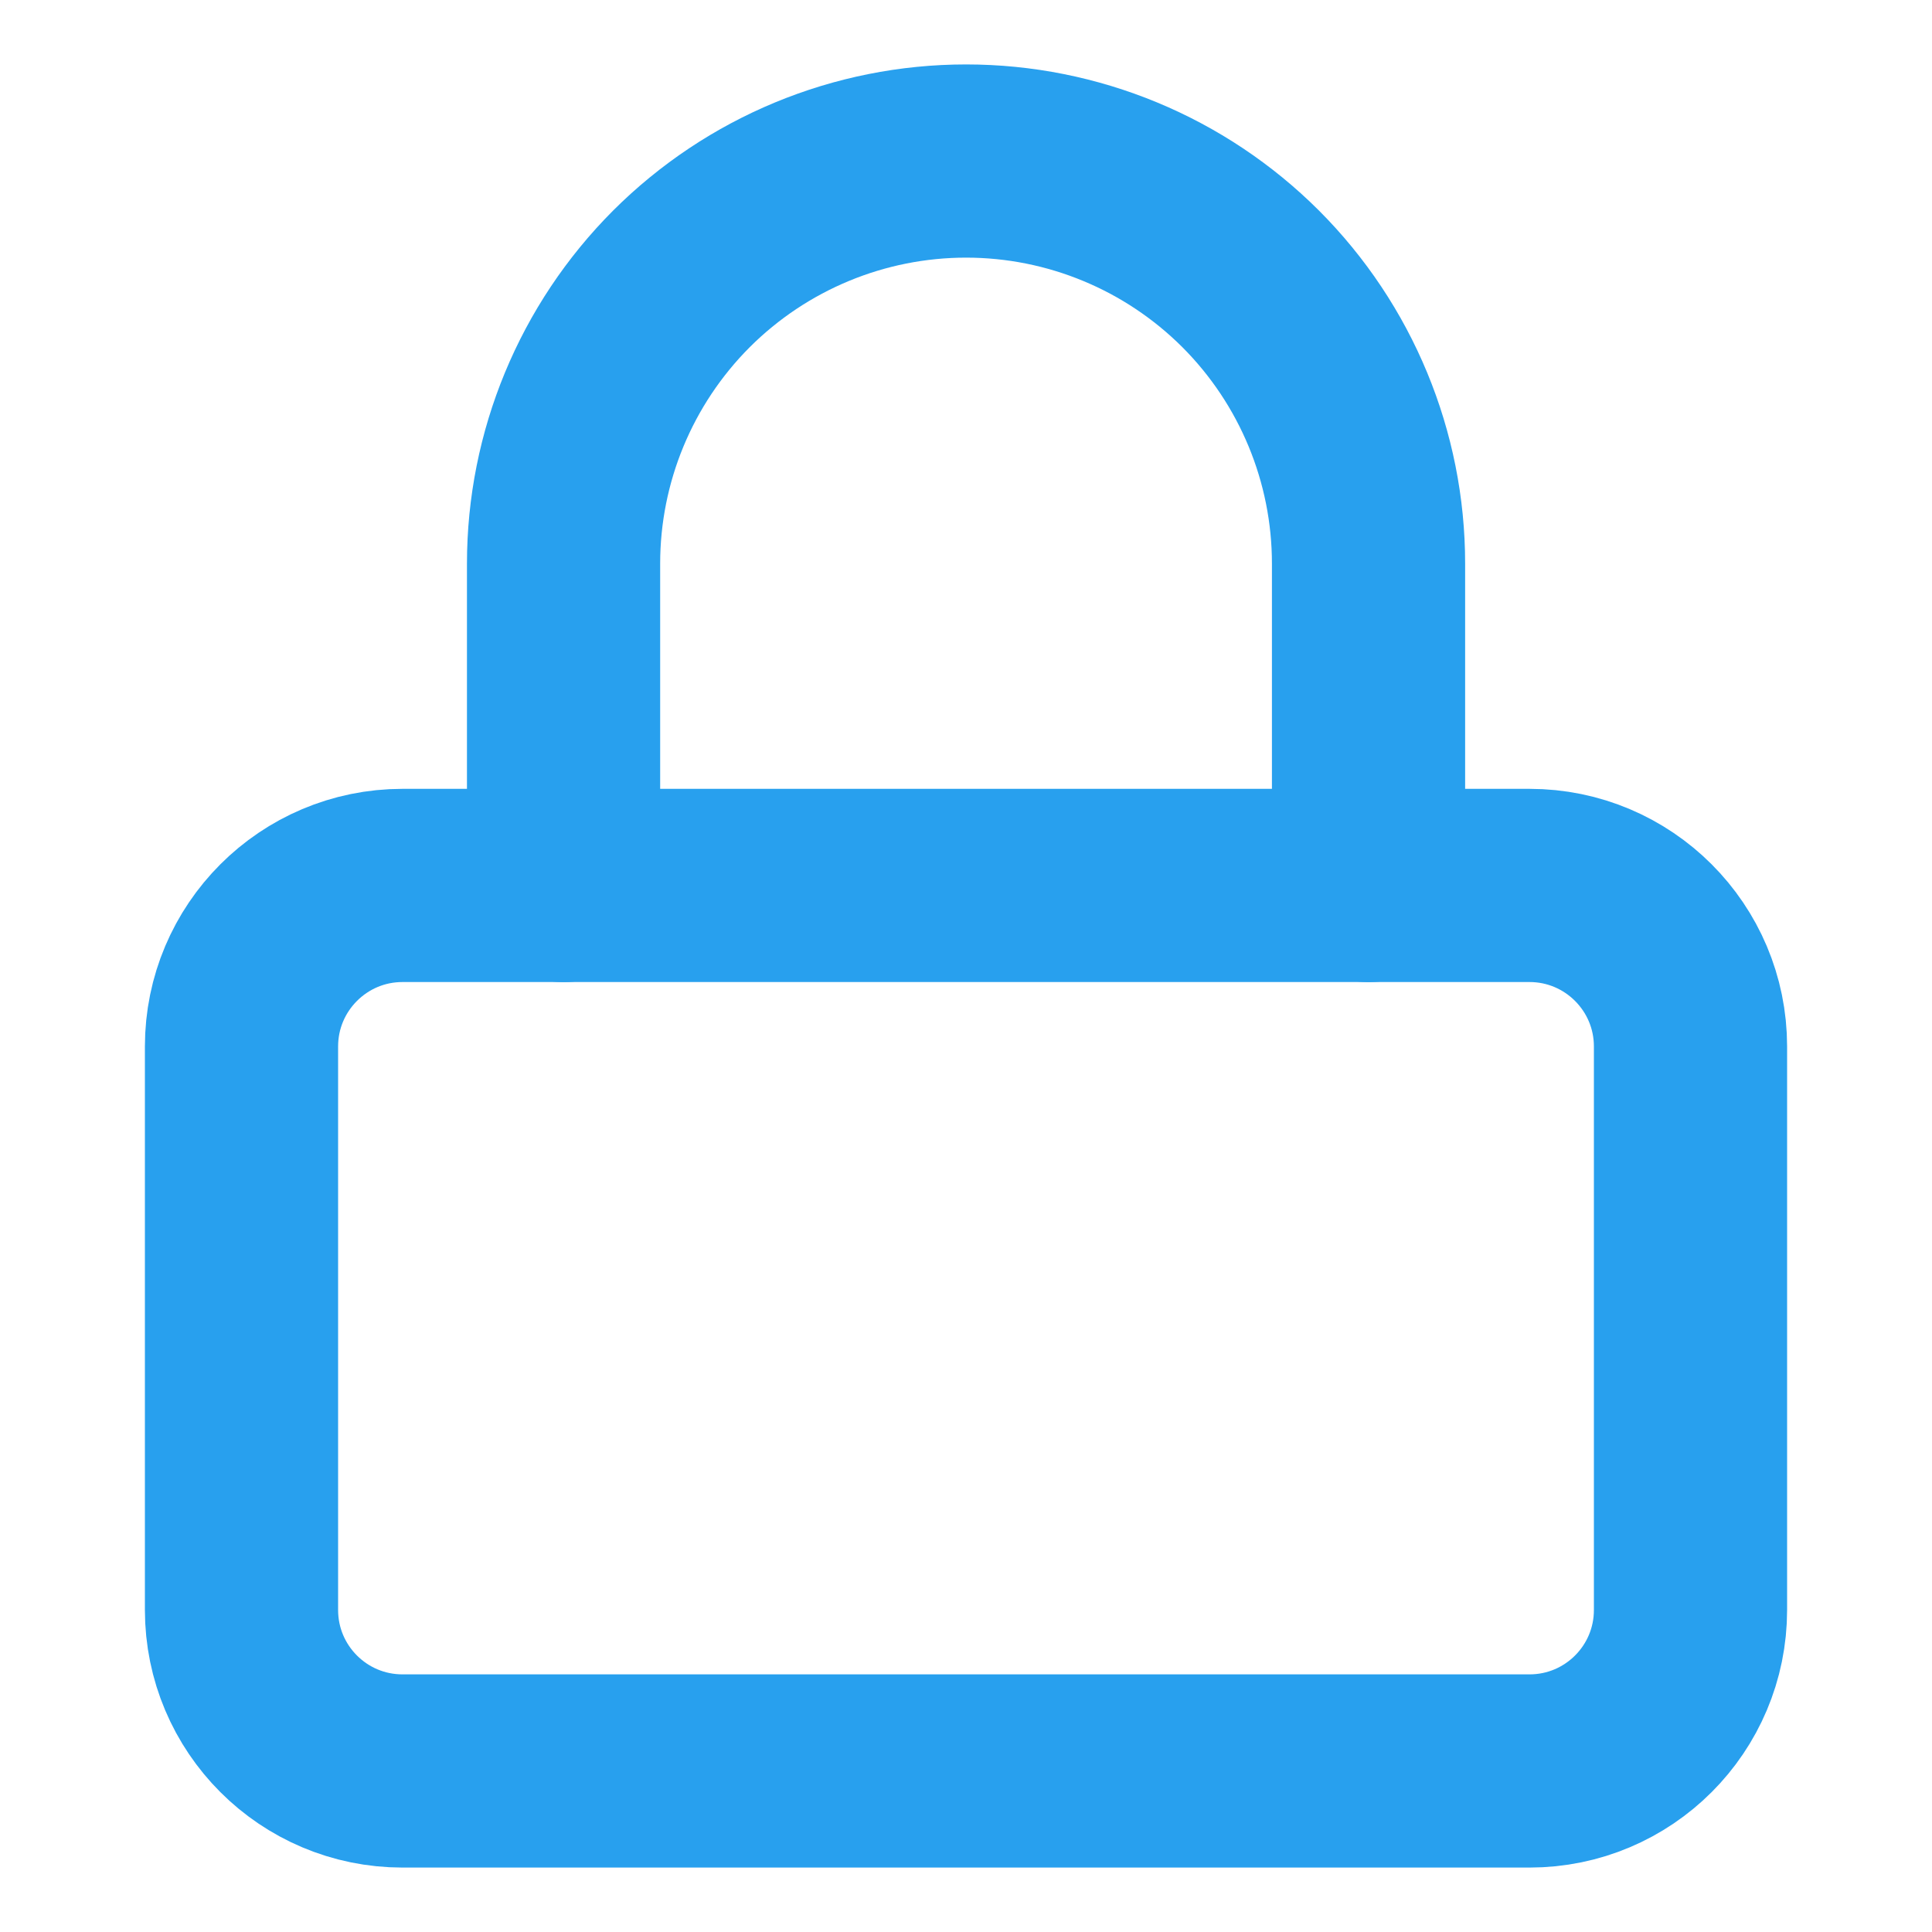
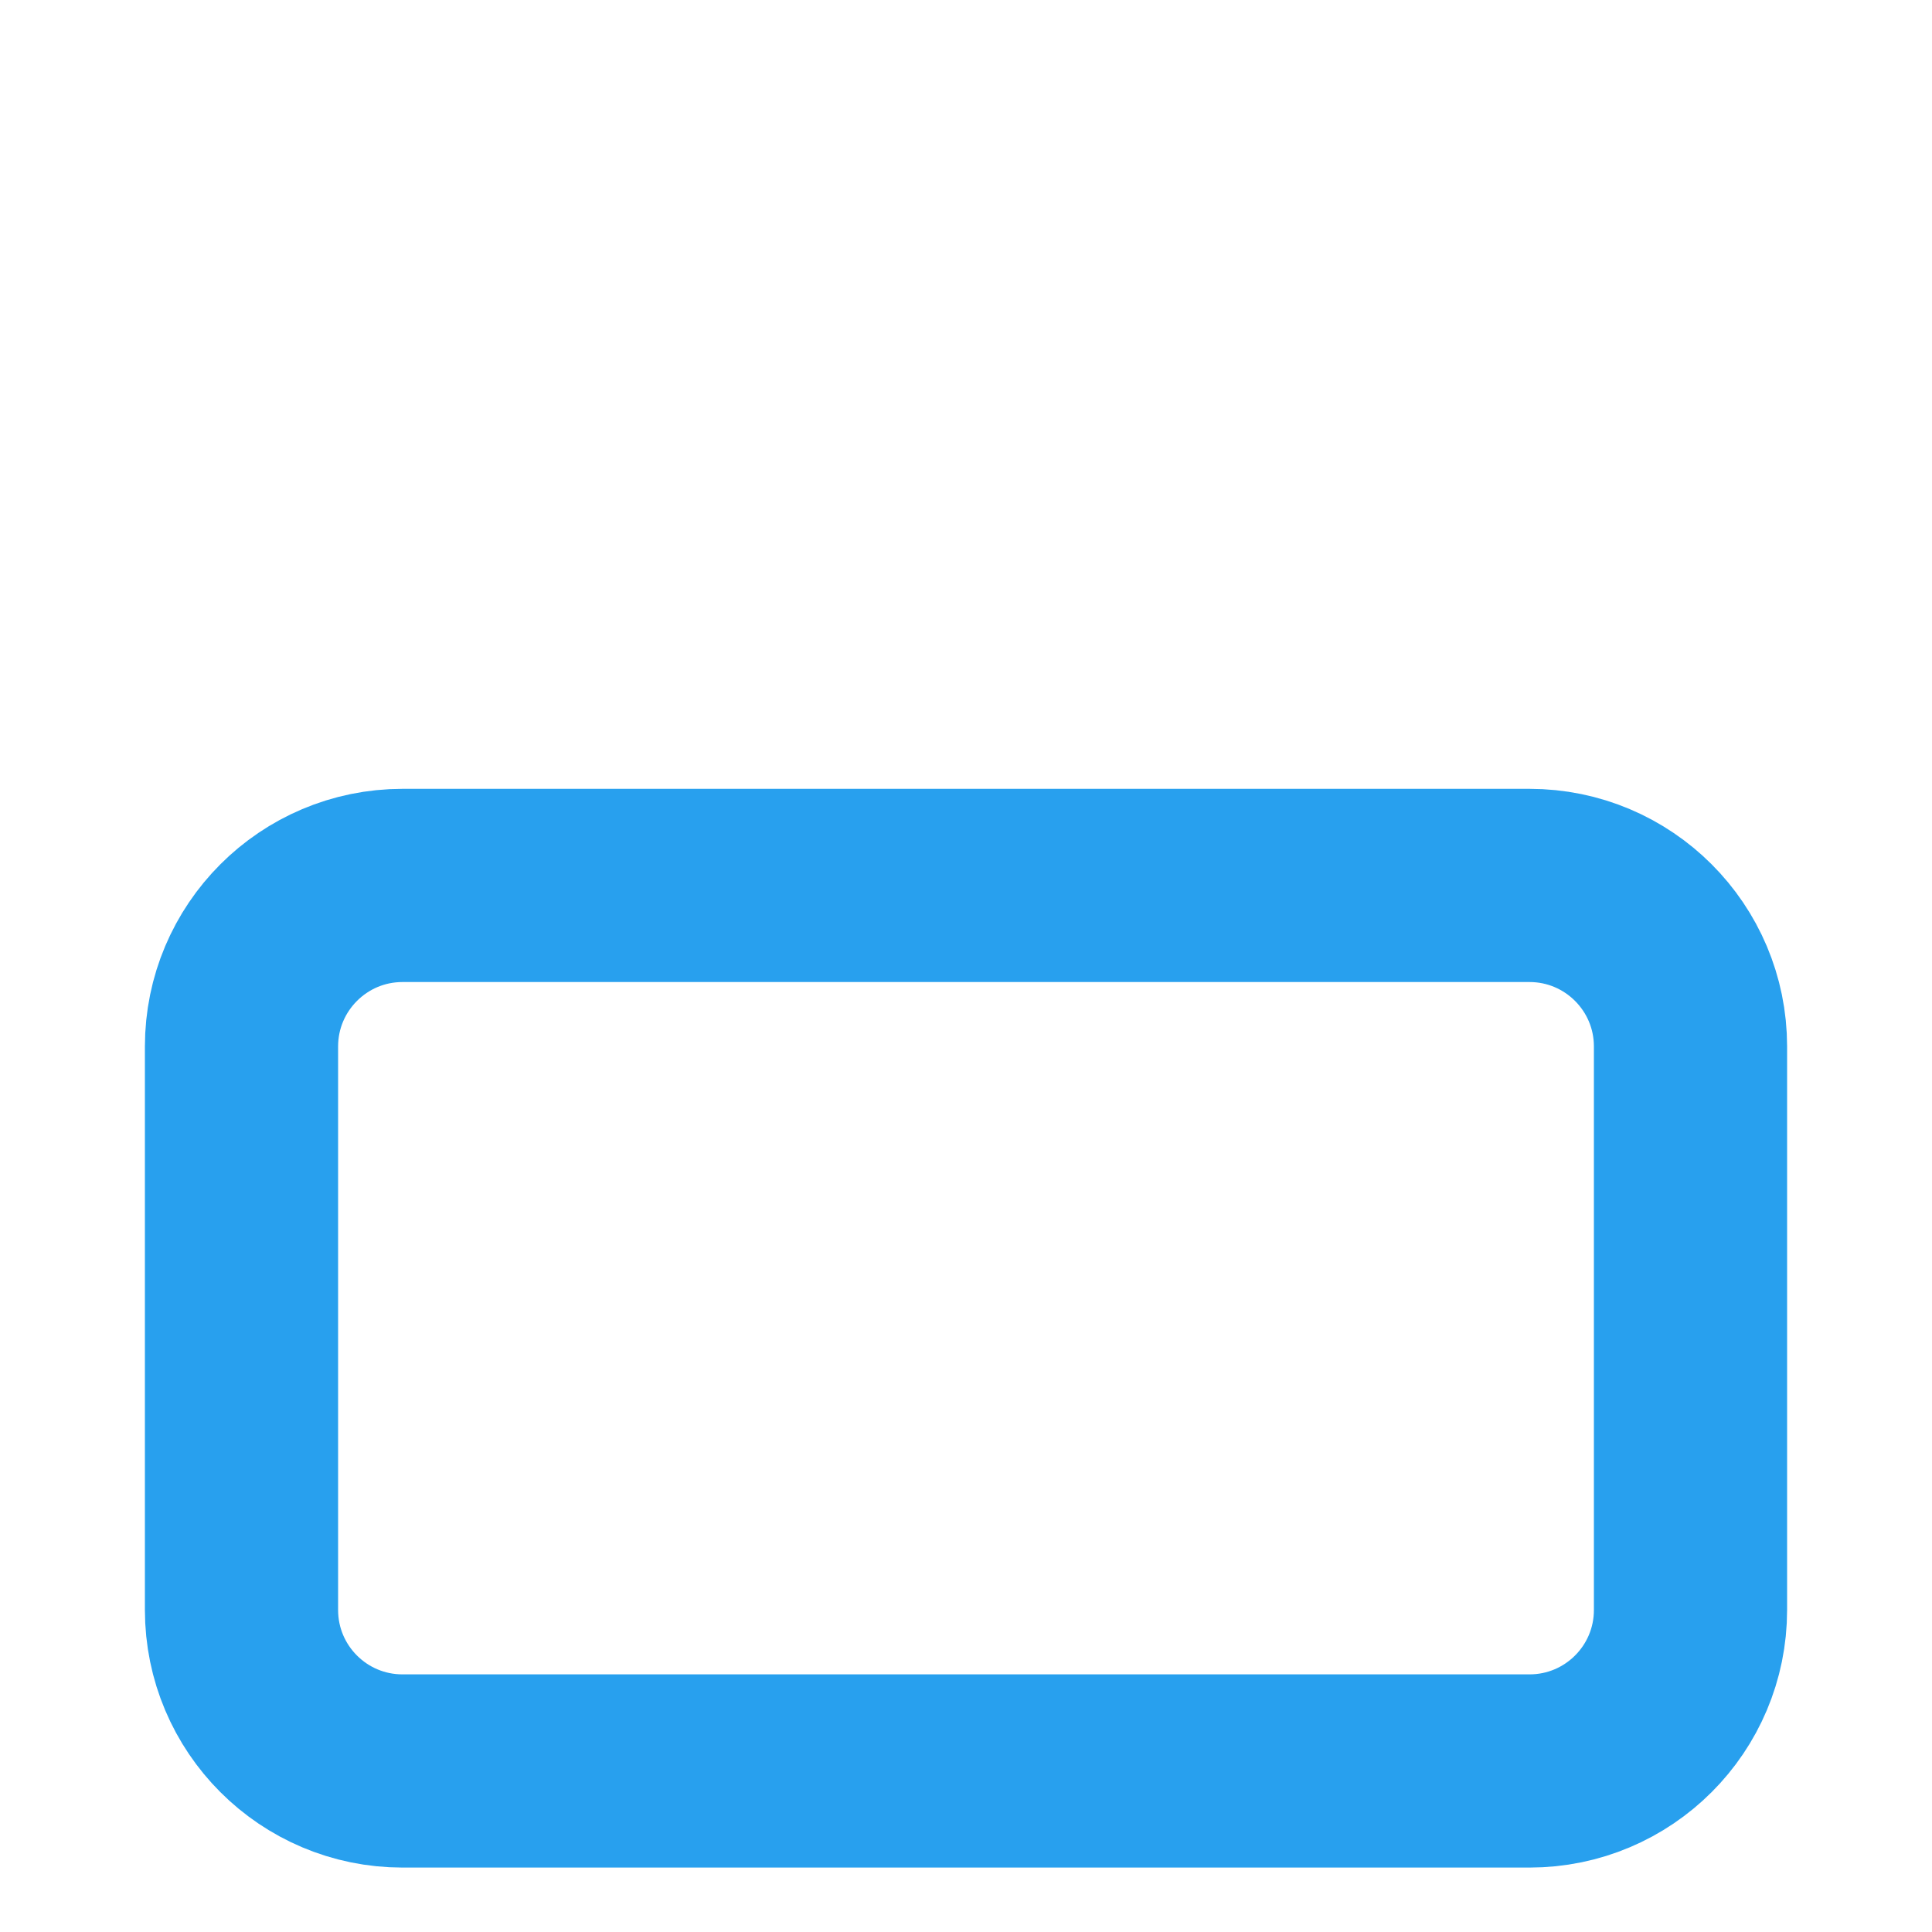
<svg xmlns="http://www.w3.org/2000/svg" width="20" height="20" viewBox="0 0 20 20" fill="none">
  <path d="M15.833 9.166H4.167C3.246 9.166 2.5 9.913 2.5 10.833V16.666C2.5 17.587 3.246 18.333 4.167 18.333H15.833C16.754 18.333 17.5 17.587 17.5 16.666V10.833C17.5 9.913 16.754 9.166 15.833 9.166Z" stroke="#28A0EE" stroke-width="2" stroke-linecap="round" stroke-linejoin="round" />
-   <path d="M5.834 9.167V5.834C5.834 4.729 6.273 3.669 7.054 2.887C7.836 2.106 8.896 1.667 10.001 1.667C11.106 1.667 12.165 2.106 12.947 2.887C13.728 3.669 14.167 4.729 14.167 5.834V9.167" stroke="#28A0EE" stroke-width="2" stroke-linecap="round" stroke-linejoin="round" />
</svg>